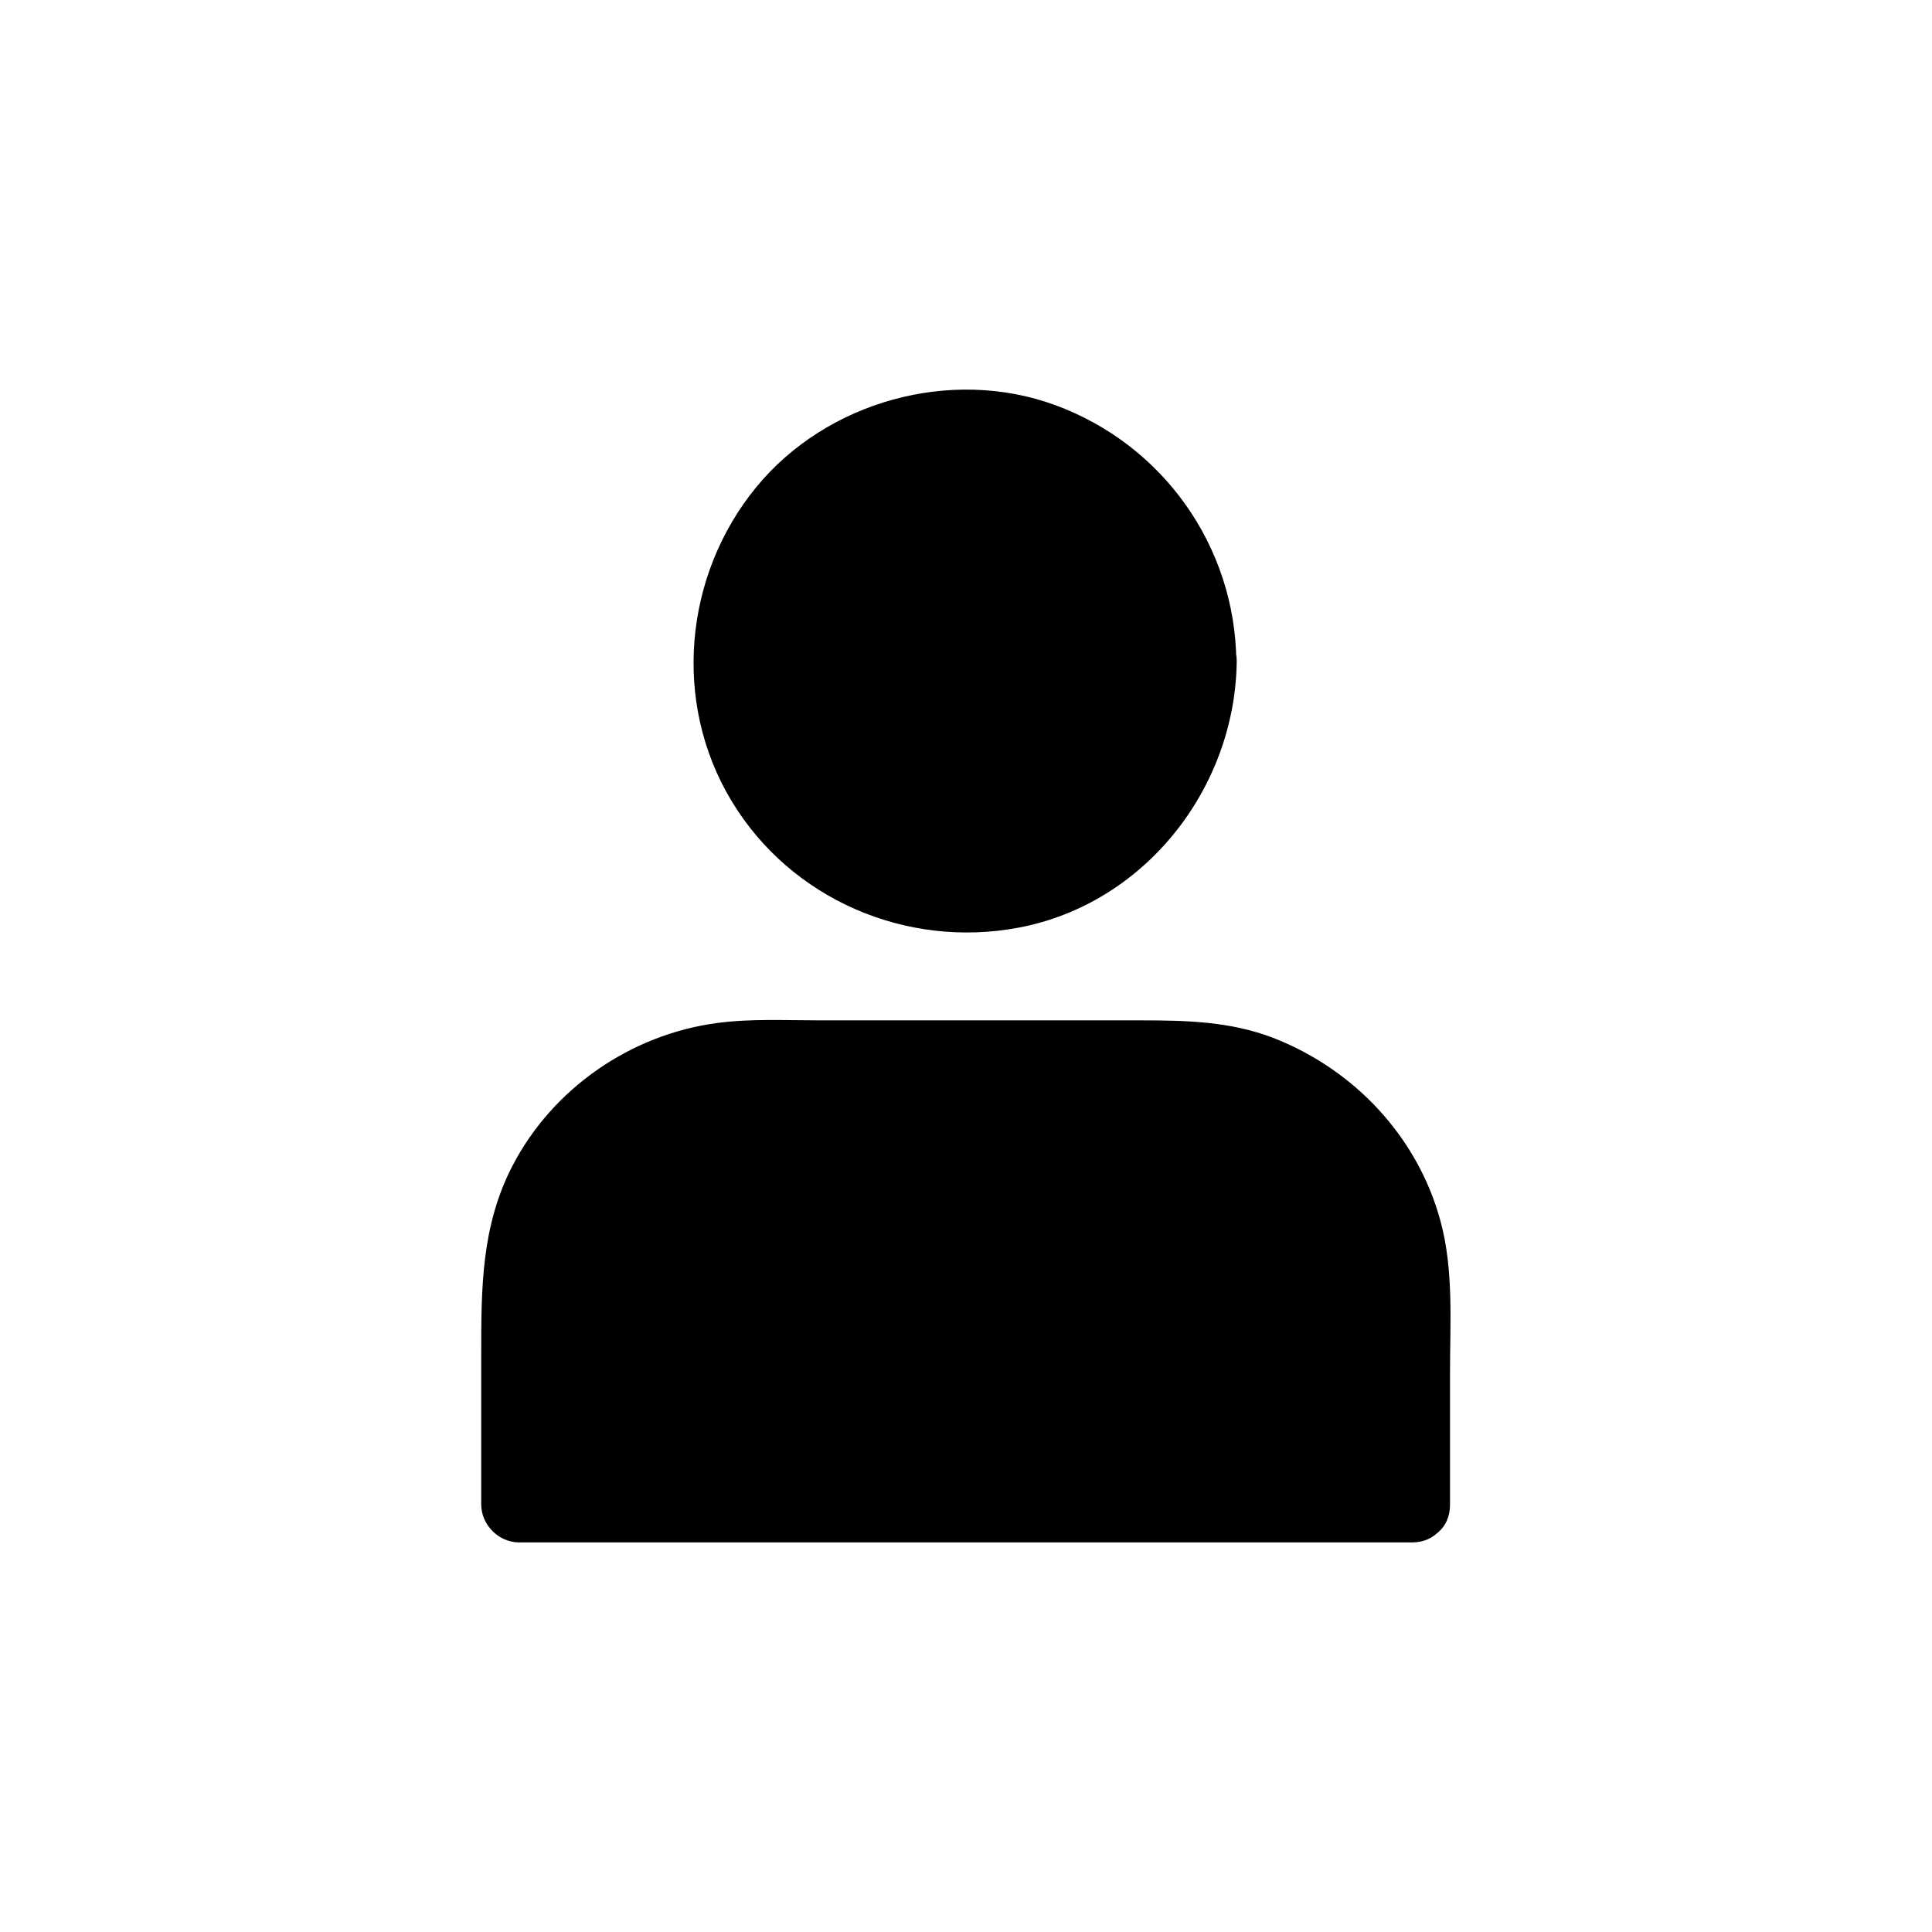
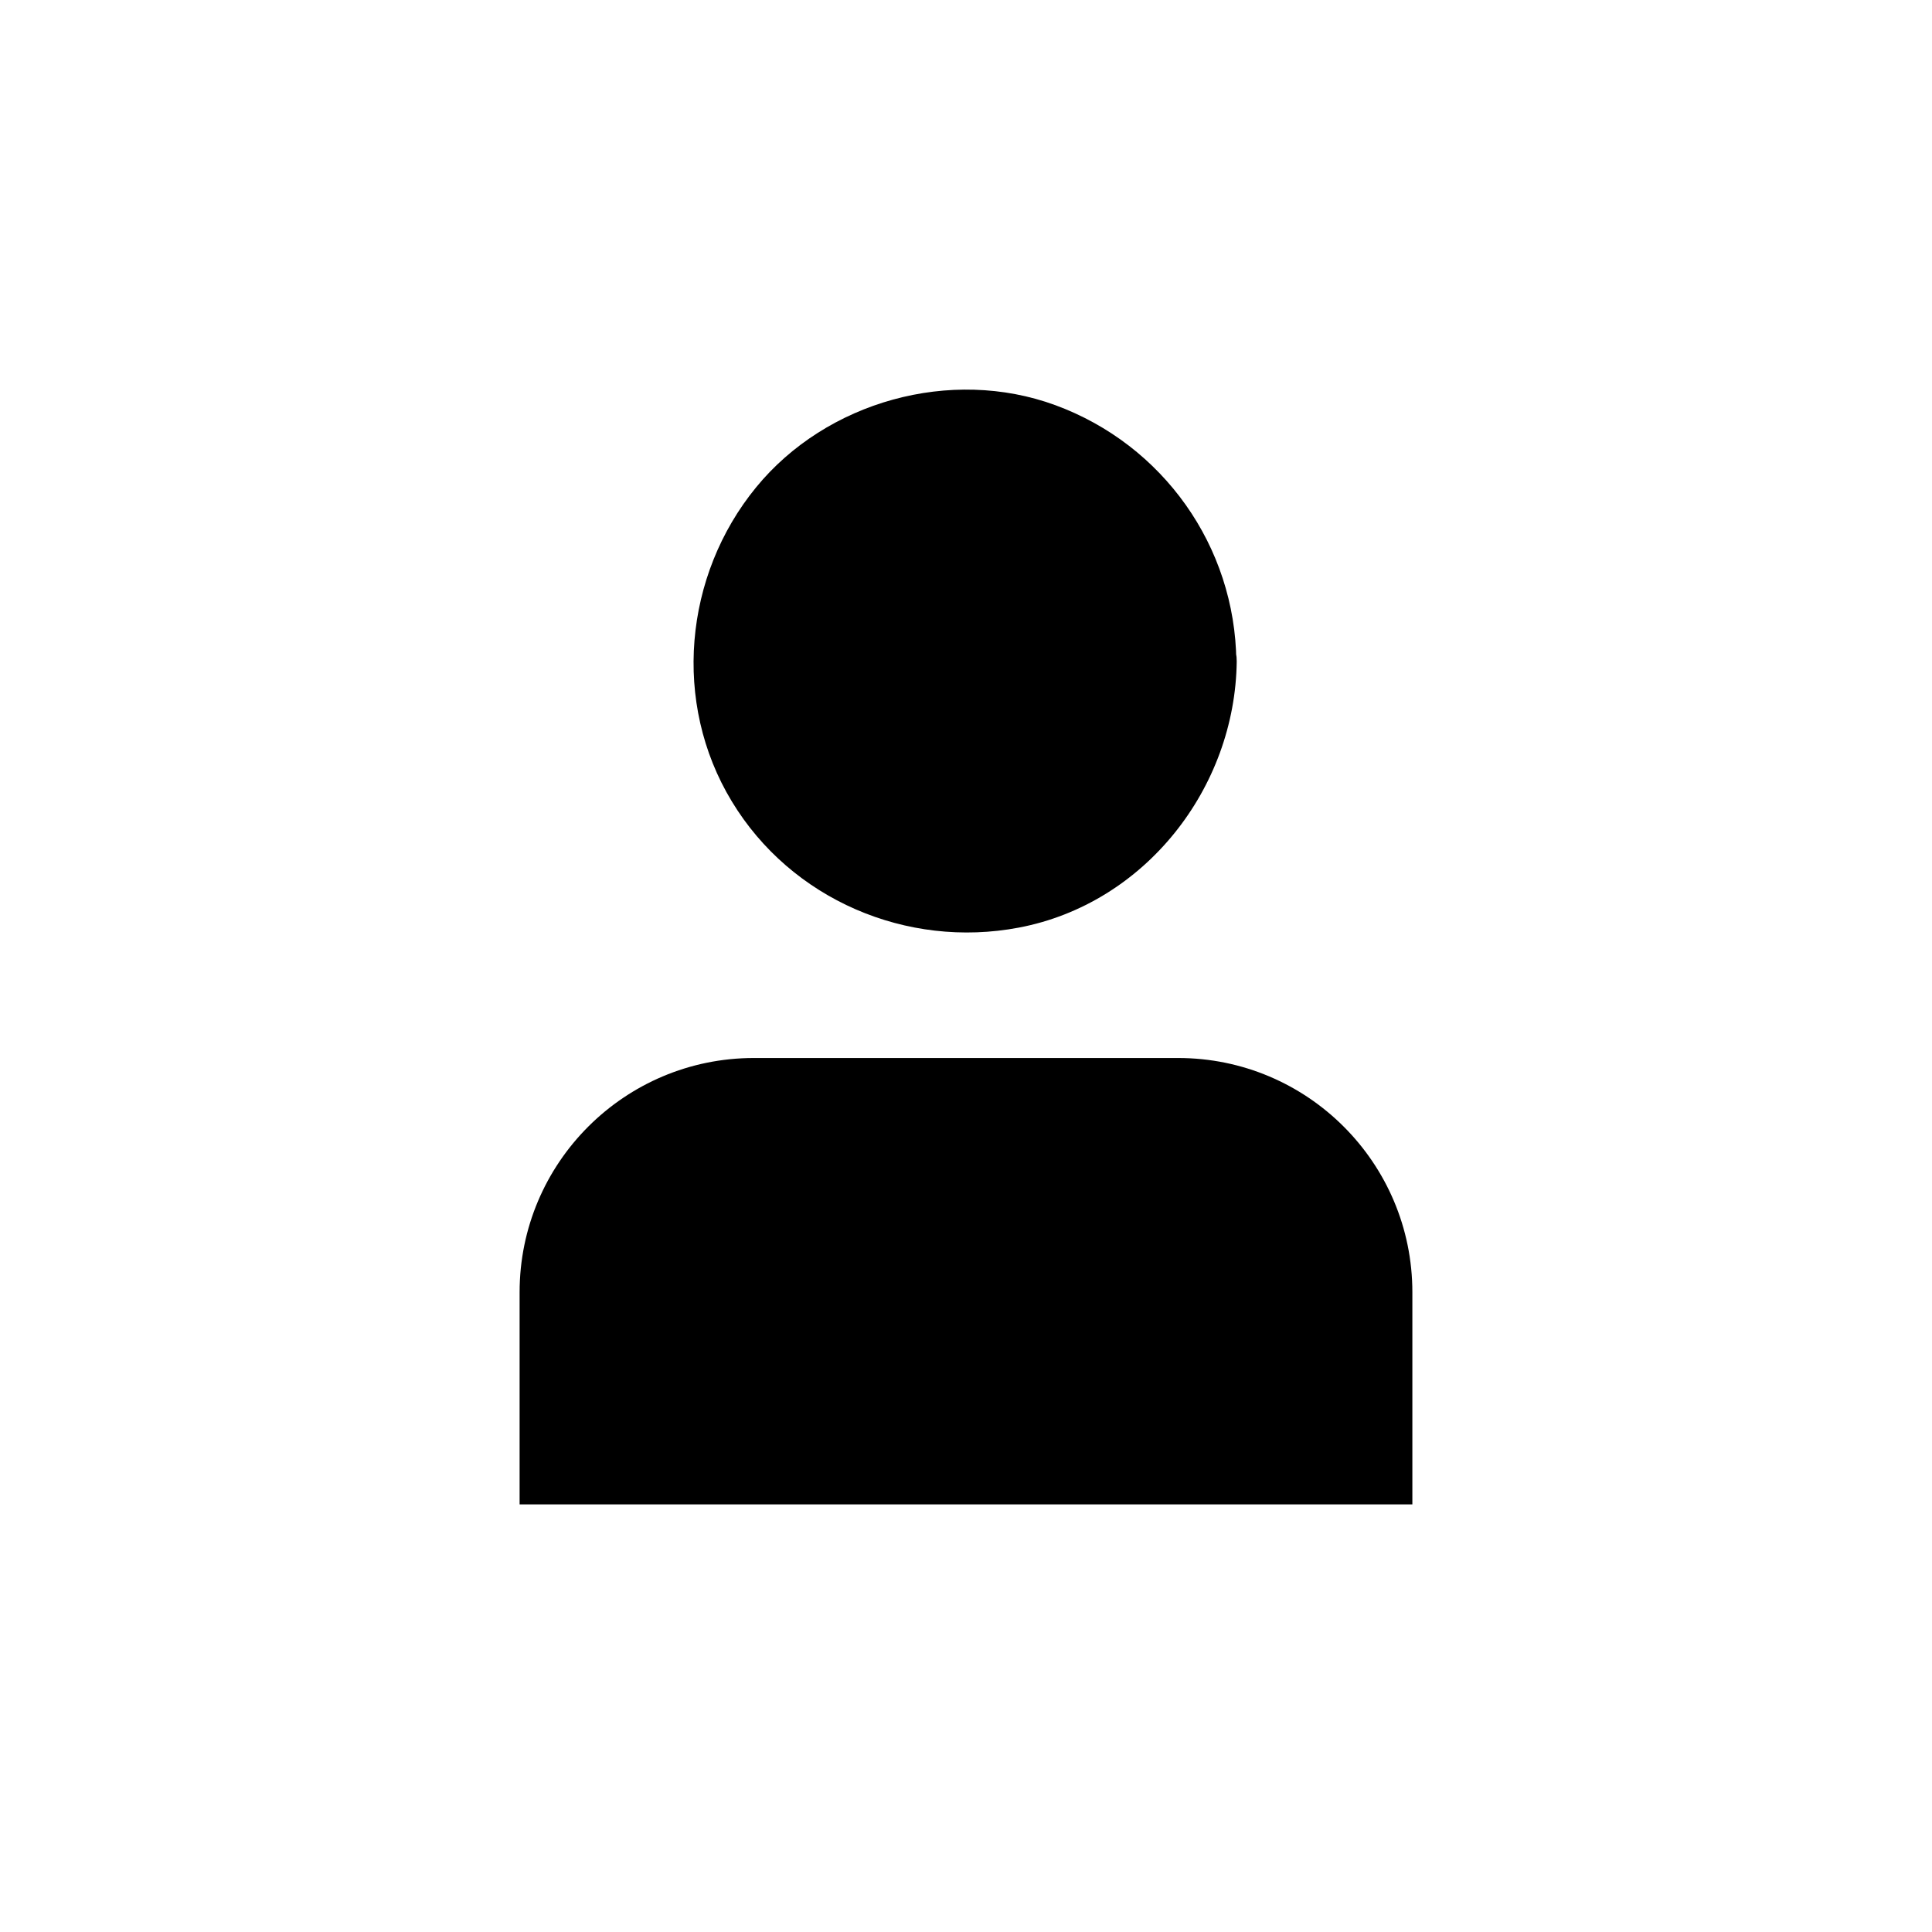
<svg xmlns="http://www.w3.org/2000/svg" fill="#000000" width="800px" height="800px" version="1.1" viewBox="144 144 512 512">
  <g>
    <path d="m461.56 319.29c0 34.223-27.742 61.969-61.969 61.969-34.223 0-61.969-27.746-61.969-61.969 0-34.227 27.746-61.969 61.969-61.969 34.227 0 61.969 27.742 61.969 61.969" />
-     <path d="m451.49 319.29c-0.203 21.262-13.402 41.516-33.855 48.668-20.859 7.356-44.031 1.309-58.242-15.82-13.906-16.727-15.316-41.211-4.133-59.75 10.984-18.137 33.051-28.312 54.008-24.082 24.387 4.836 41.922 26.094 42.223 50.984 0.102 13 20.254 13 20.152 0-0.301-30.531-19.445-57.434-47.961-67.914-27.711-10.176-60.66-1.008-79.301 21.766-19.145 23.375-22.27 57.133-6.449 83.23 15.719 25.996 46.352 39.094 76.074 33.453 33.453-6.348 57.332-36.98 57.738-70.535 0.098-13-20.055-13-20.254 0z" />
+     <path d="m451.49 319.29c-0.203 21.262-13.402 41.516-33.855 48.668-20.859 7.356-44.031 1.309-58.242-15.82-13.906-16.727-15.316-41.211-4.133-59.75 10.984-18.137 33.051-28.312 54.008-24.082 24.387 4.836 41.922 26.094 42.223 50.984 0.102 13 20.254 13 20.152 0-0.301-30.531-19.445-57.434-47.961-67.914-27.711-10.176-60.66-1.008-79.301 21.766-19.145 23.375-22.27 57.133-6.449 83.23 15.719 25.996 46.352 39.094 76.074 33.453 33.453-6.348 57.332-36.98 57.738-70.535 0.098-13-20.055-13-20.254 0" />
    <path d="m518.19 542.68h-236.49v-56.227c0-34.258 27.809-62.07 62.07-62.07h112.45c34.258 0 62.07 27.809 62.07 62.07v56.227z" />
-     <path d="m518.19 532.6h-80.207-127.16-29.223l10.078 10.078v-32.145c0-10.883-1.309-22.973 0.906-33.754 3.727-18.34 16.93-34.059 34.965-39.699 9.07-2.922 18.137-2.519 27.508-2.519h82.02c7.254 0 14.609-0.301 21.867 0.102 19.043 0.805 35.77 12.695 44.133 29.523 6.246 12.695 5.039 26.902 5.039 40.605v37.988c0 13 20.152 13 20.152 0v-35.066c0-13.301 1.008-27.105-2.519-40.102-6.047-22.371-22.871-40.203-44.336-48.566-11.285-4.332-22.871-4.637-34.762-4.637h-85.445c-9.07 0-18.238-0.504-27.207 0.707-22.773 3.023-43.43 17.23-54.109 37.684-8.363 16.02-8.363 32.648-8.363 50.078v39.801c0 5.441 4.637 10.078 10.078 10.078h80.207 127.16 29.223c12.996-0.004 12.996-20.156-0.004-20.156z" />
  </g>
</svg>